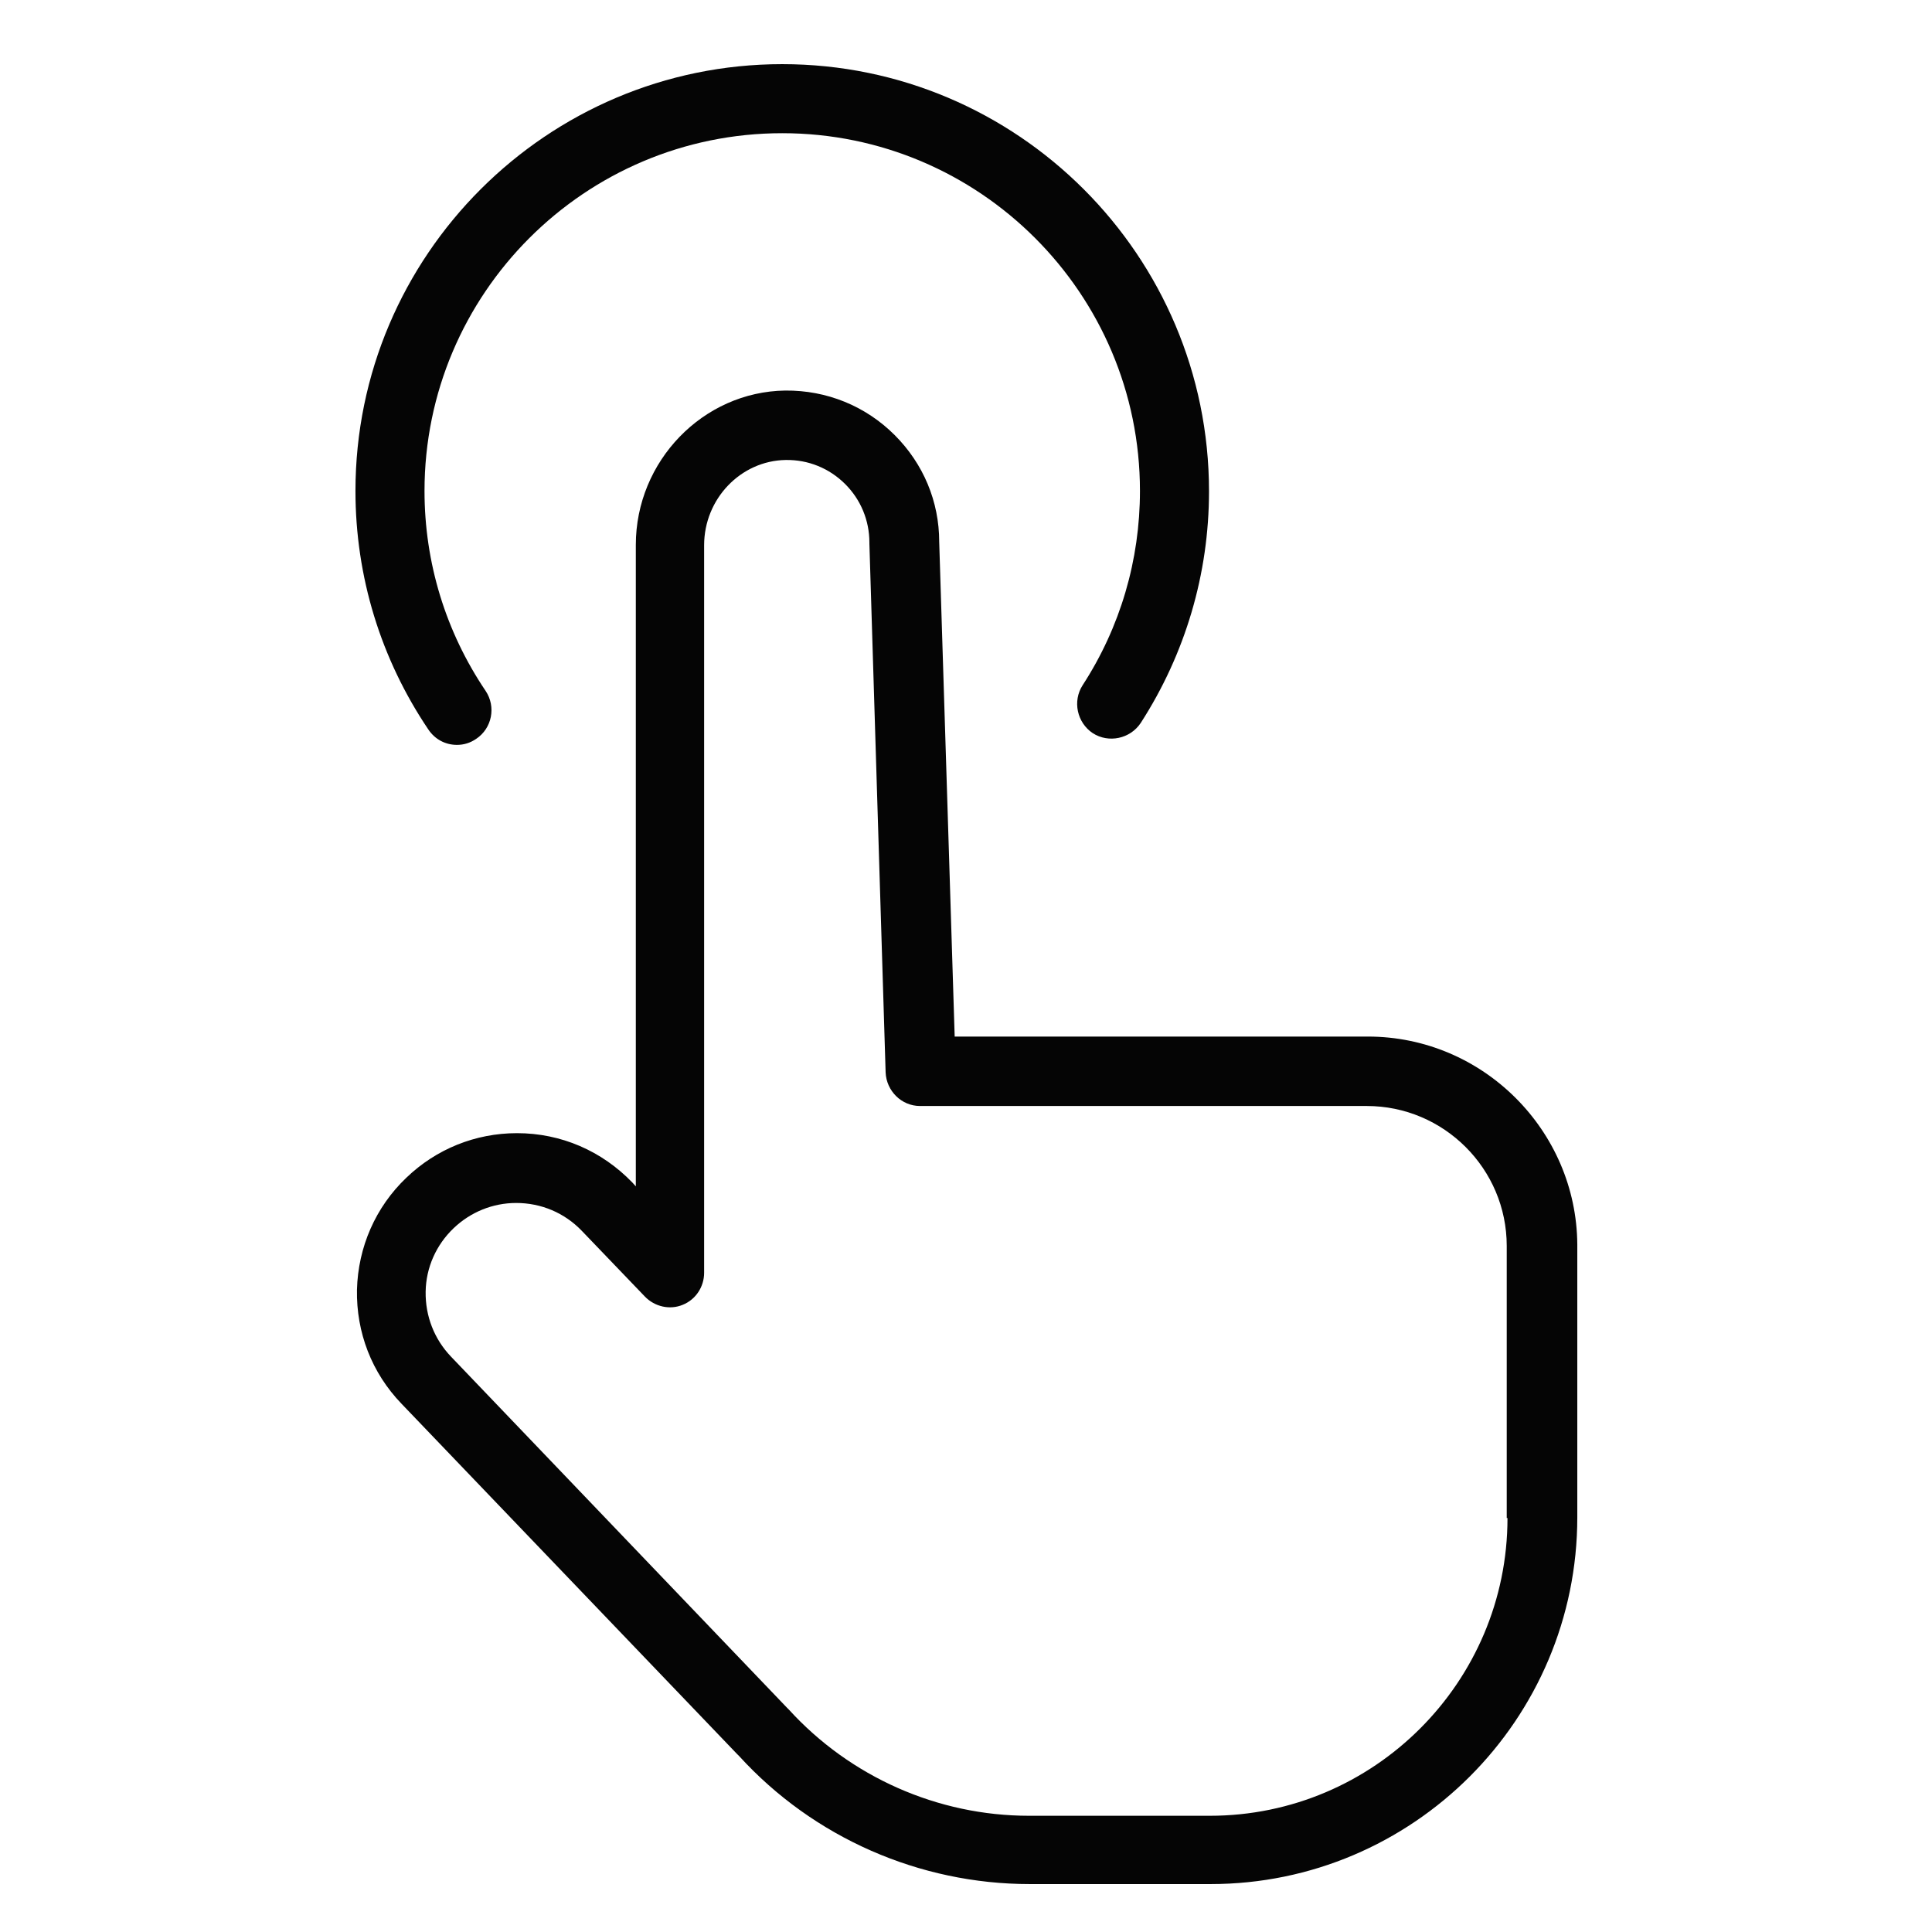
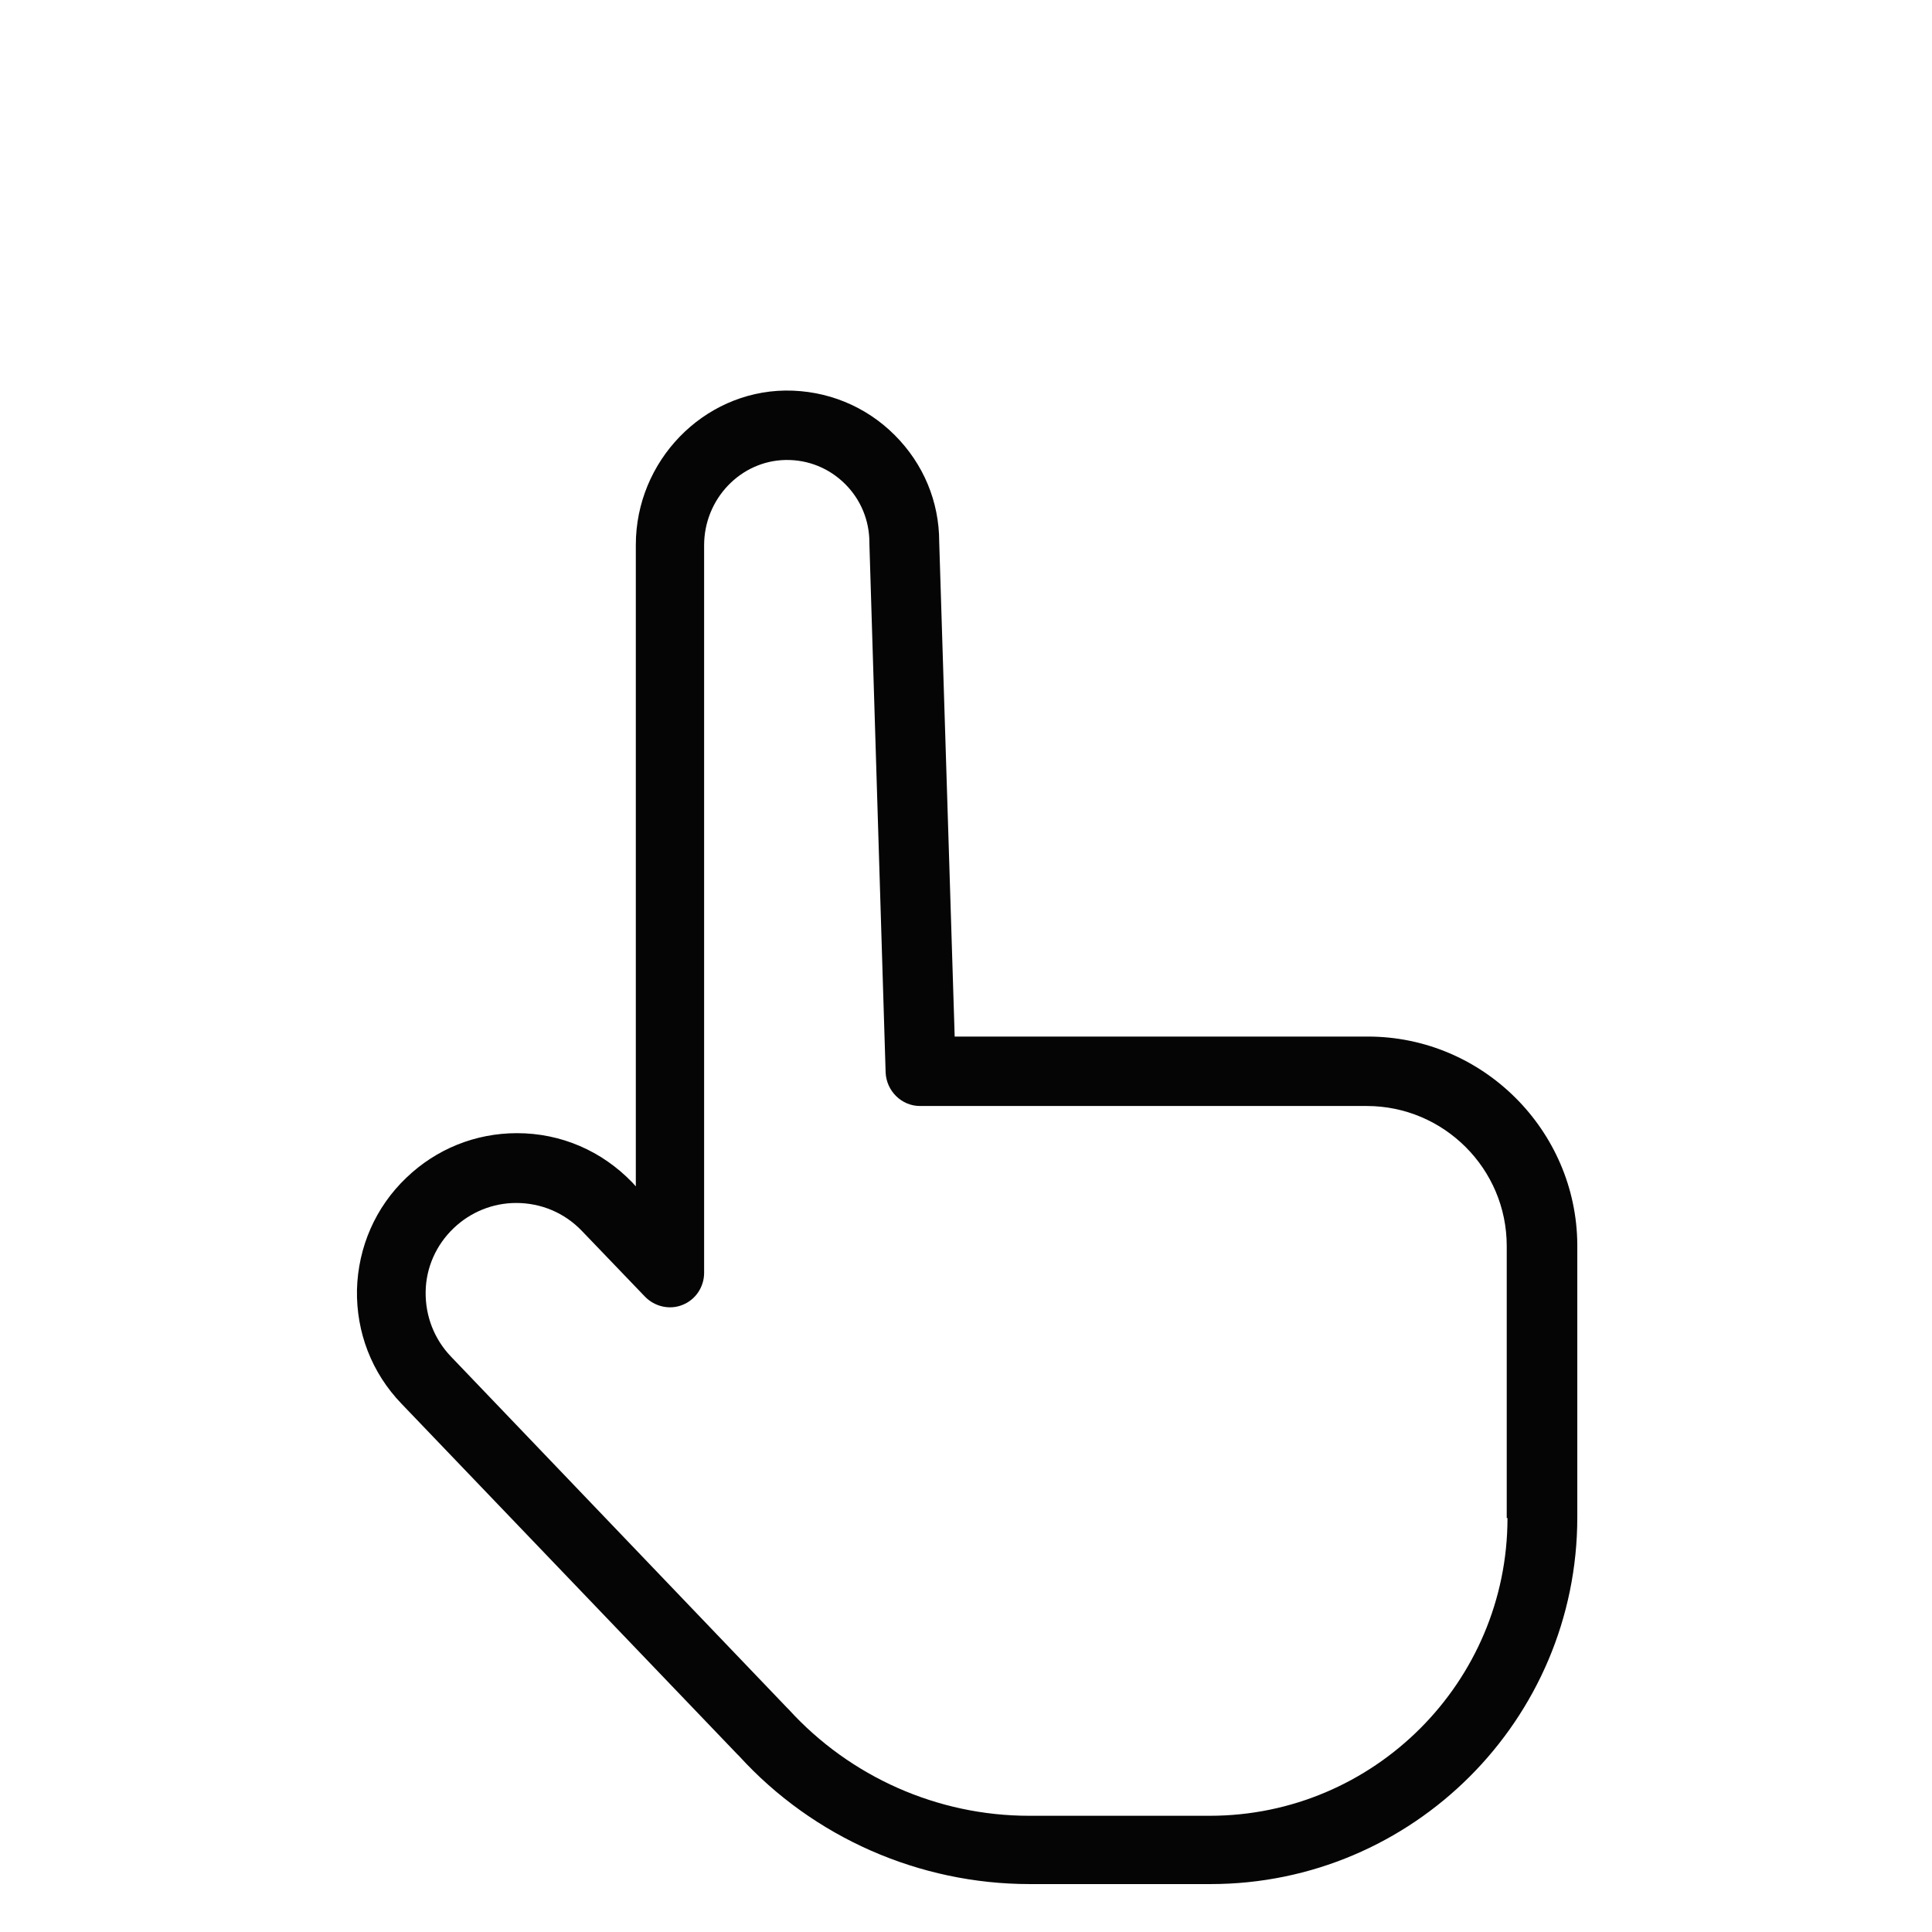
<svg xmlns="http://www.w3.org/2000/svg" viewBox="0 0 512 512">
  <path fill="#050505" d="M362.5 274.7H253l-4.1-131.1c0-10.7-4.2-20.7-11.8-28.3-7.7-7.7-18-11.9-29-11.8-21.8.3-39.6 18.7-39.6 40.9v170l-.9-1c-8.1-8.4-18.9-13.1-30.6-13.1-11 0-21.4 4.2-29.3 11.8-8.2 7.8-12.8 18.4-13.1 29.7-.2 11.3 3.9 22 11.8 30.2l88.9 92.8.1.1.1.1.4.4c19.7 21.6 47.8 33.9 77 33.9h47.9c53.6 0 97.2-43.6 97.2-97.2v-72.3c-.2-30.2-25-55.1-55.5-55.1zm37 127.6c0 43.5-35.4 78.9-78.9 78.9h-47.9c-24.2 0-47.4-10.3-63.7-28.2l-.5-.5-89-93c-4.4-4.6-6.8-10.7-6.7-17.2.1-6.4 2.8-12.4 7.4-16.8 4.5-4.3 10.4-6.7 16.6-6.7 6.6 0 12.8 2.6 17.4 7.4l16.7 17.4c2.6 2.7 6.6 3.6 10 2.2 3.5-1.4 5.7-4.8 5.7-8.5V144.5c0-12.3 9.7-22.4 21.6-22.6 6-.1 11.6 2.2 15.8 6.4 4.1 4.1 6.4 9.6 6.4 15.5v.3l4.3 140.1c.2 4.9 4.2 8.9 9.1 8.9h118.4c20.4 0 37.1 16.6 37.1 37.1v72.1z" />
-   <path fill="#050505" d="M121.1 197.4c1.8 0 3.5-.5 5.1-1.6 4.2-2.8 5.3-8.5 2.5-12.7-10.6-15.7-16.2-34-16.2-53 0-52.3 42.5-94.8 94.8-94.8s94.8 42.5 94.8 94.8c0 18.3-5.2 36.1-15.2 51.5-2.7 4.2-1.5 9.9 2.7 12.7 4.2 2.7 9.9 1.5 12.7-2.7 11.8-18.3 18.1-39.5 18.1-61.4C320.4 67.7 269.6 17 207.3 17S94.2 67.7 94.2 130.1c0 22.7 6.7 44.5 19.3 63.2 1.8 2.7 4.6 4.1 7.6 4.1z" />
</svg>